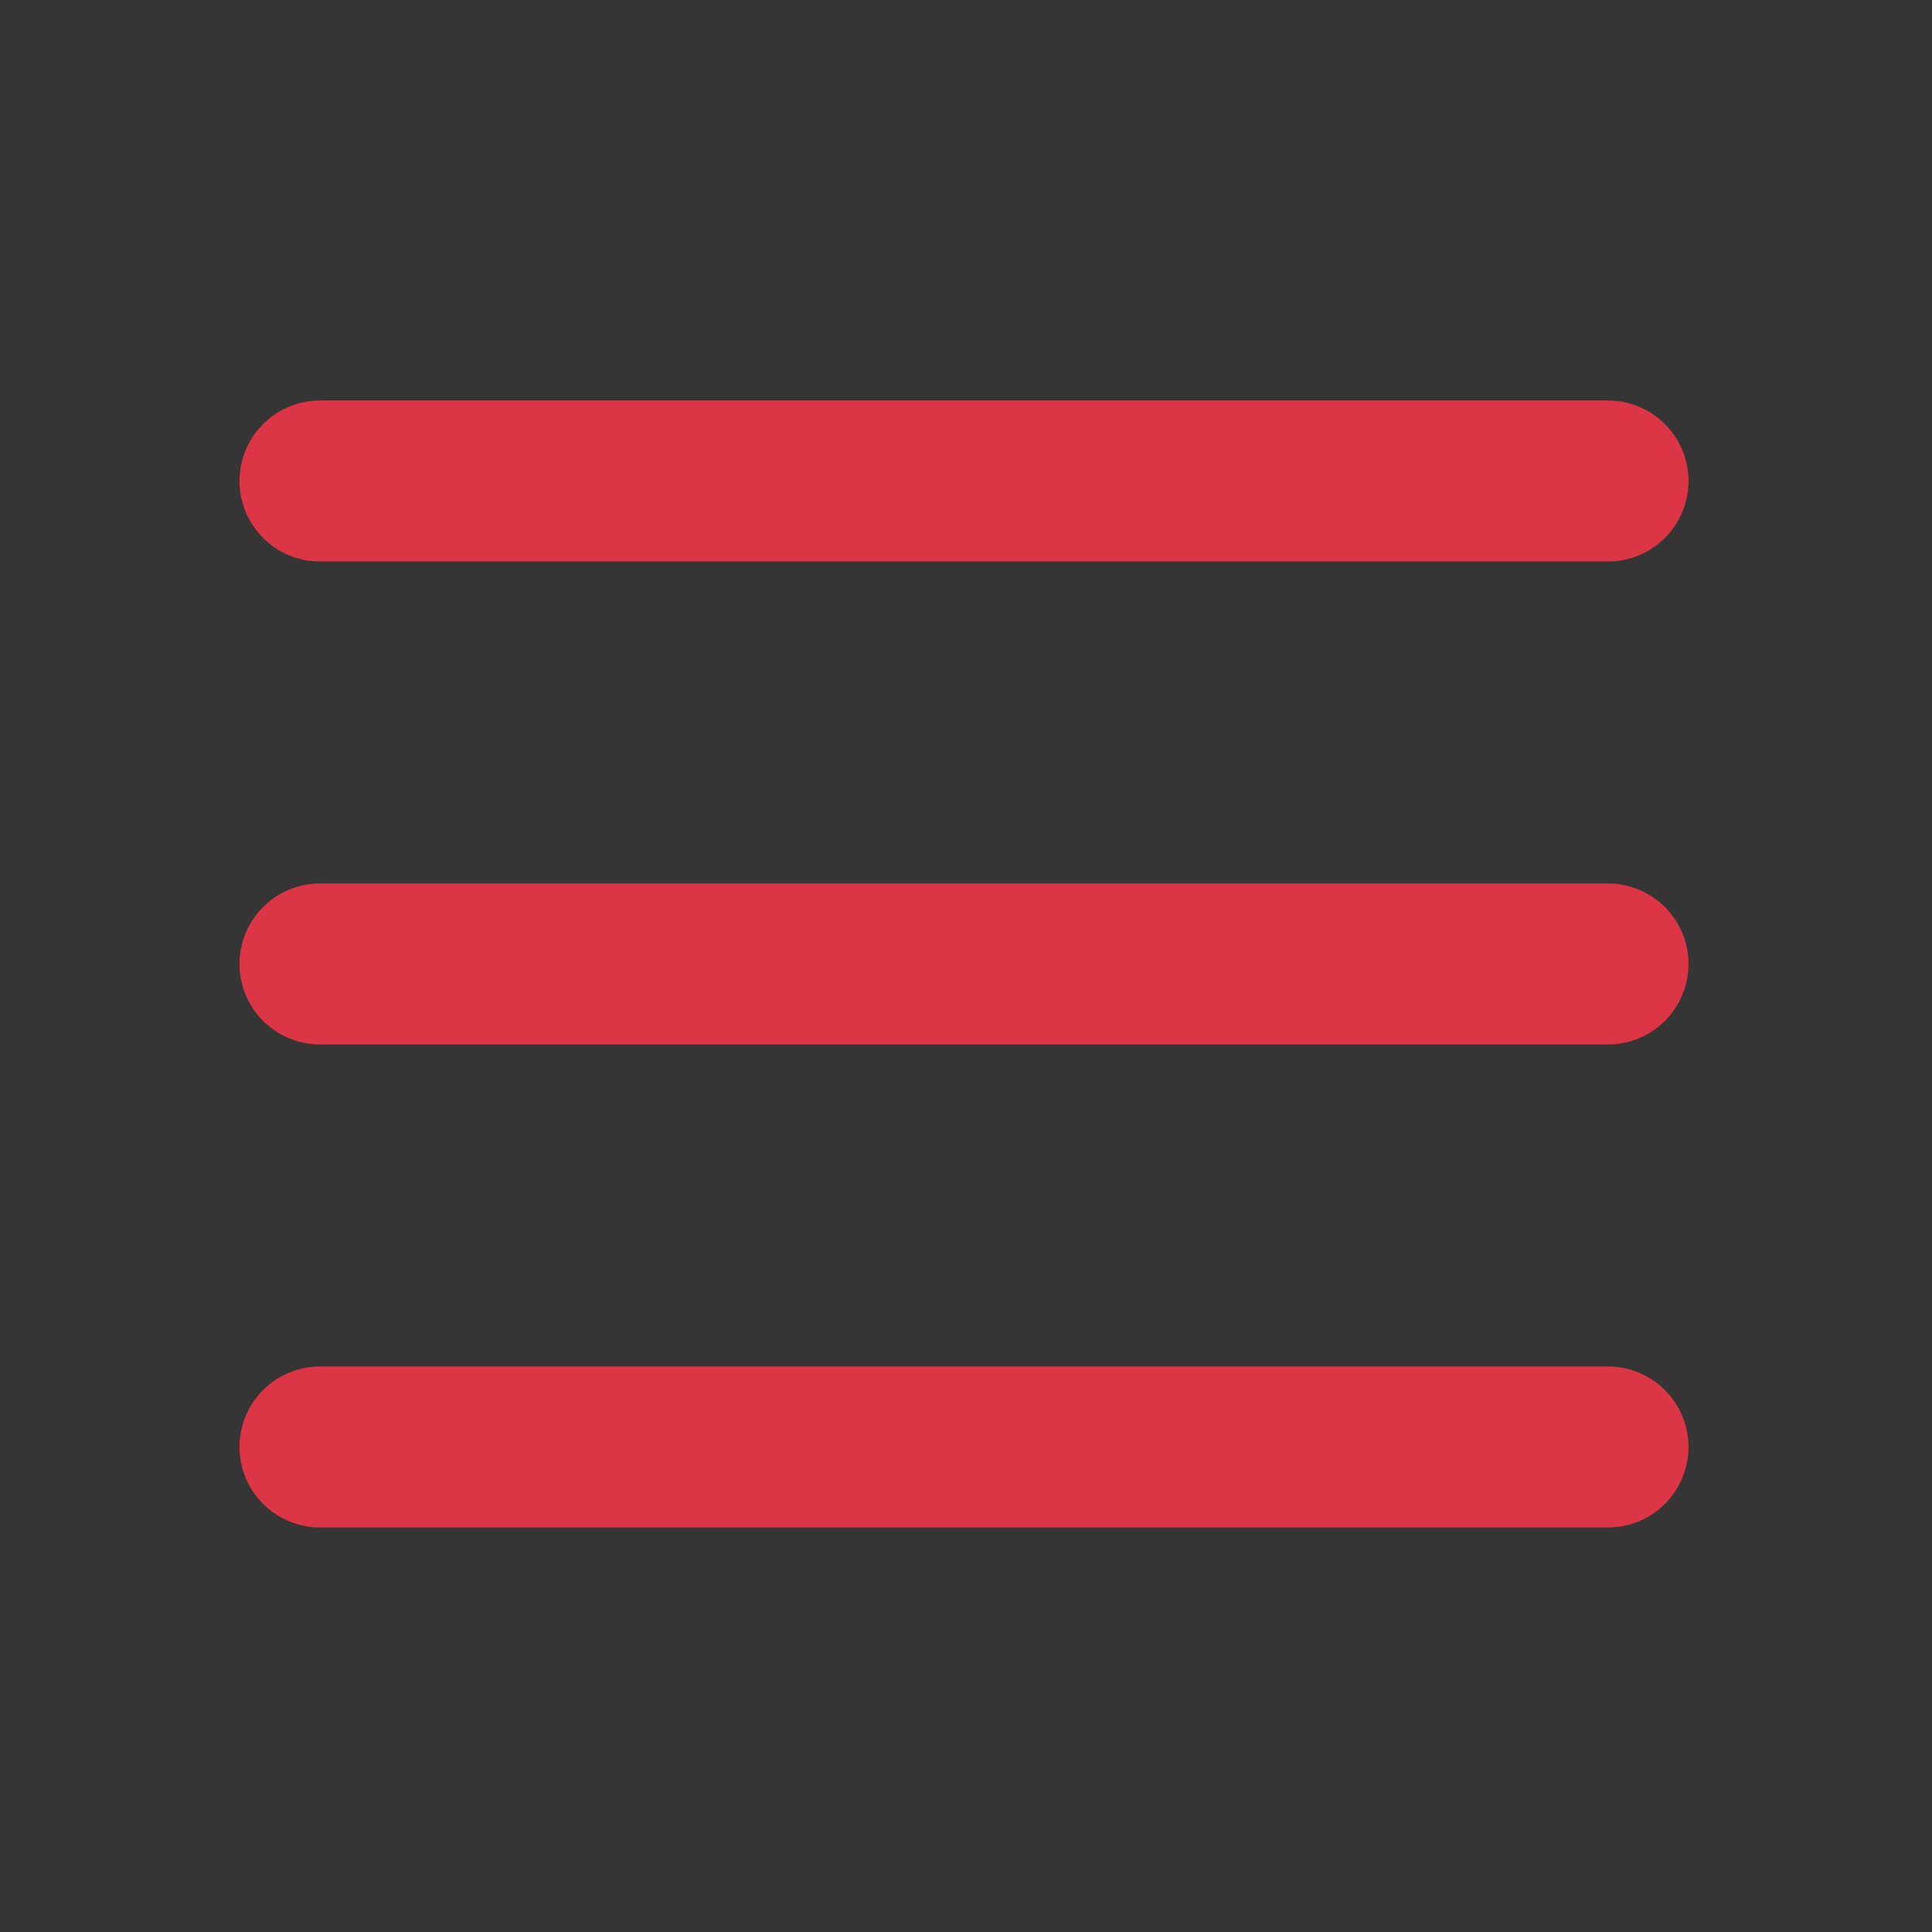
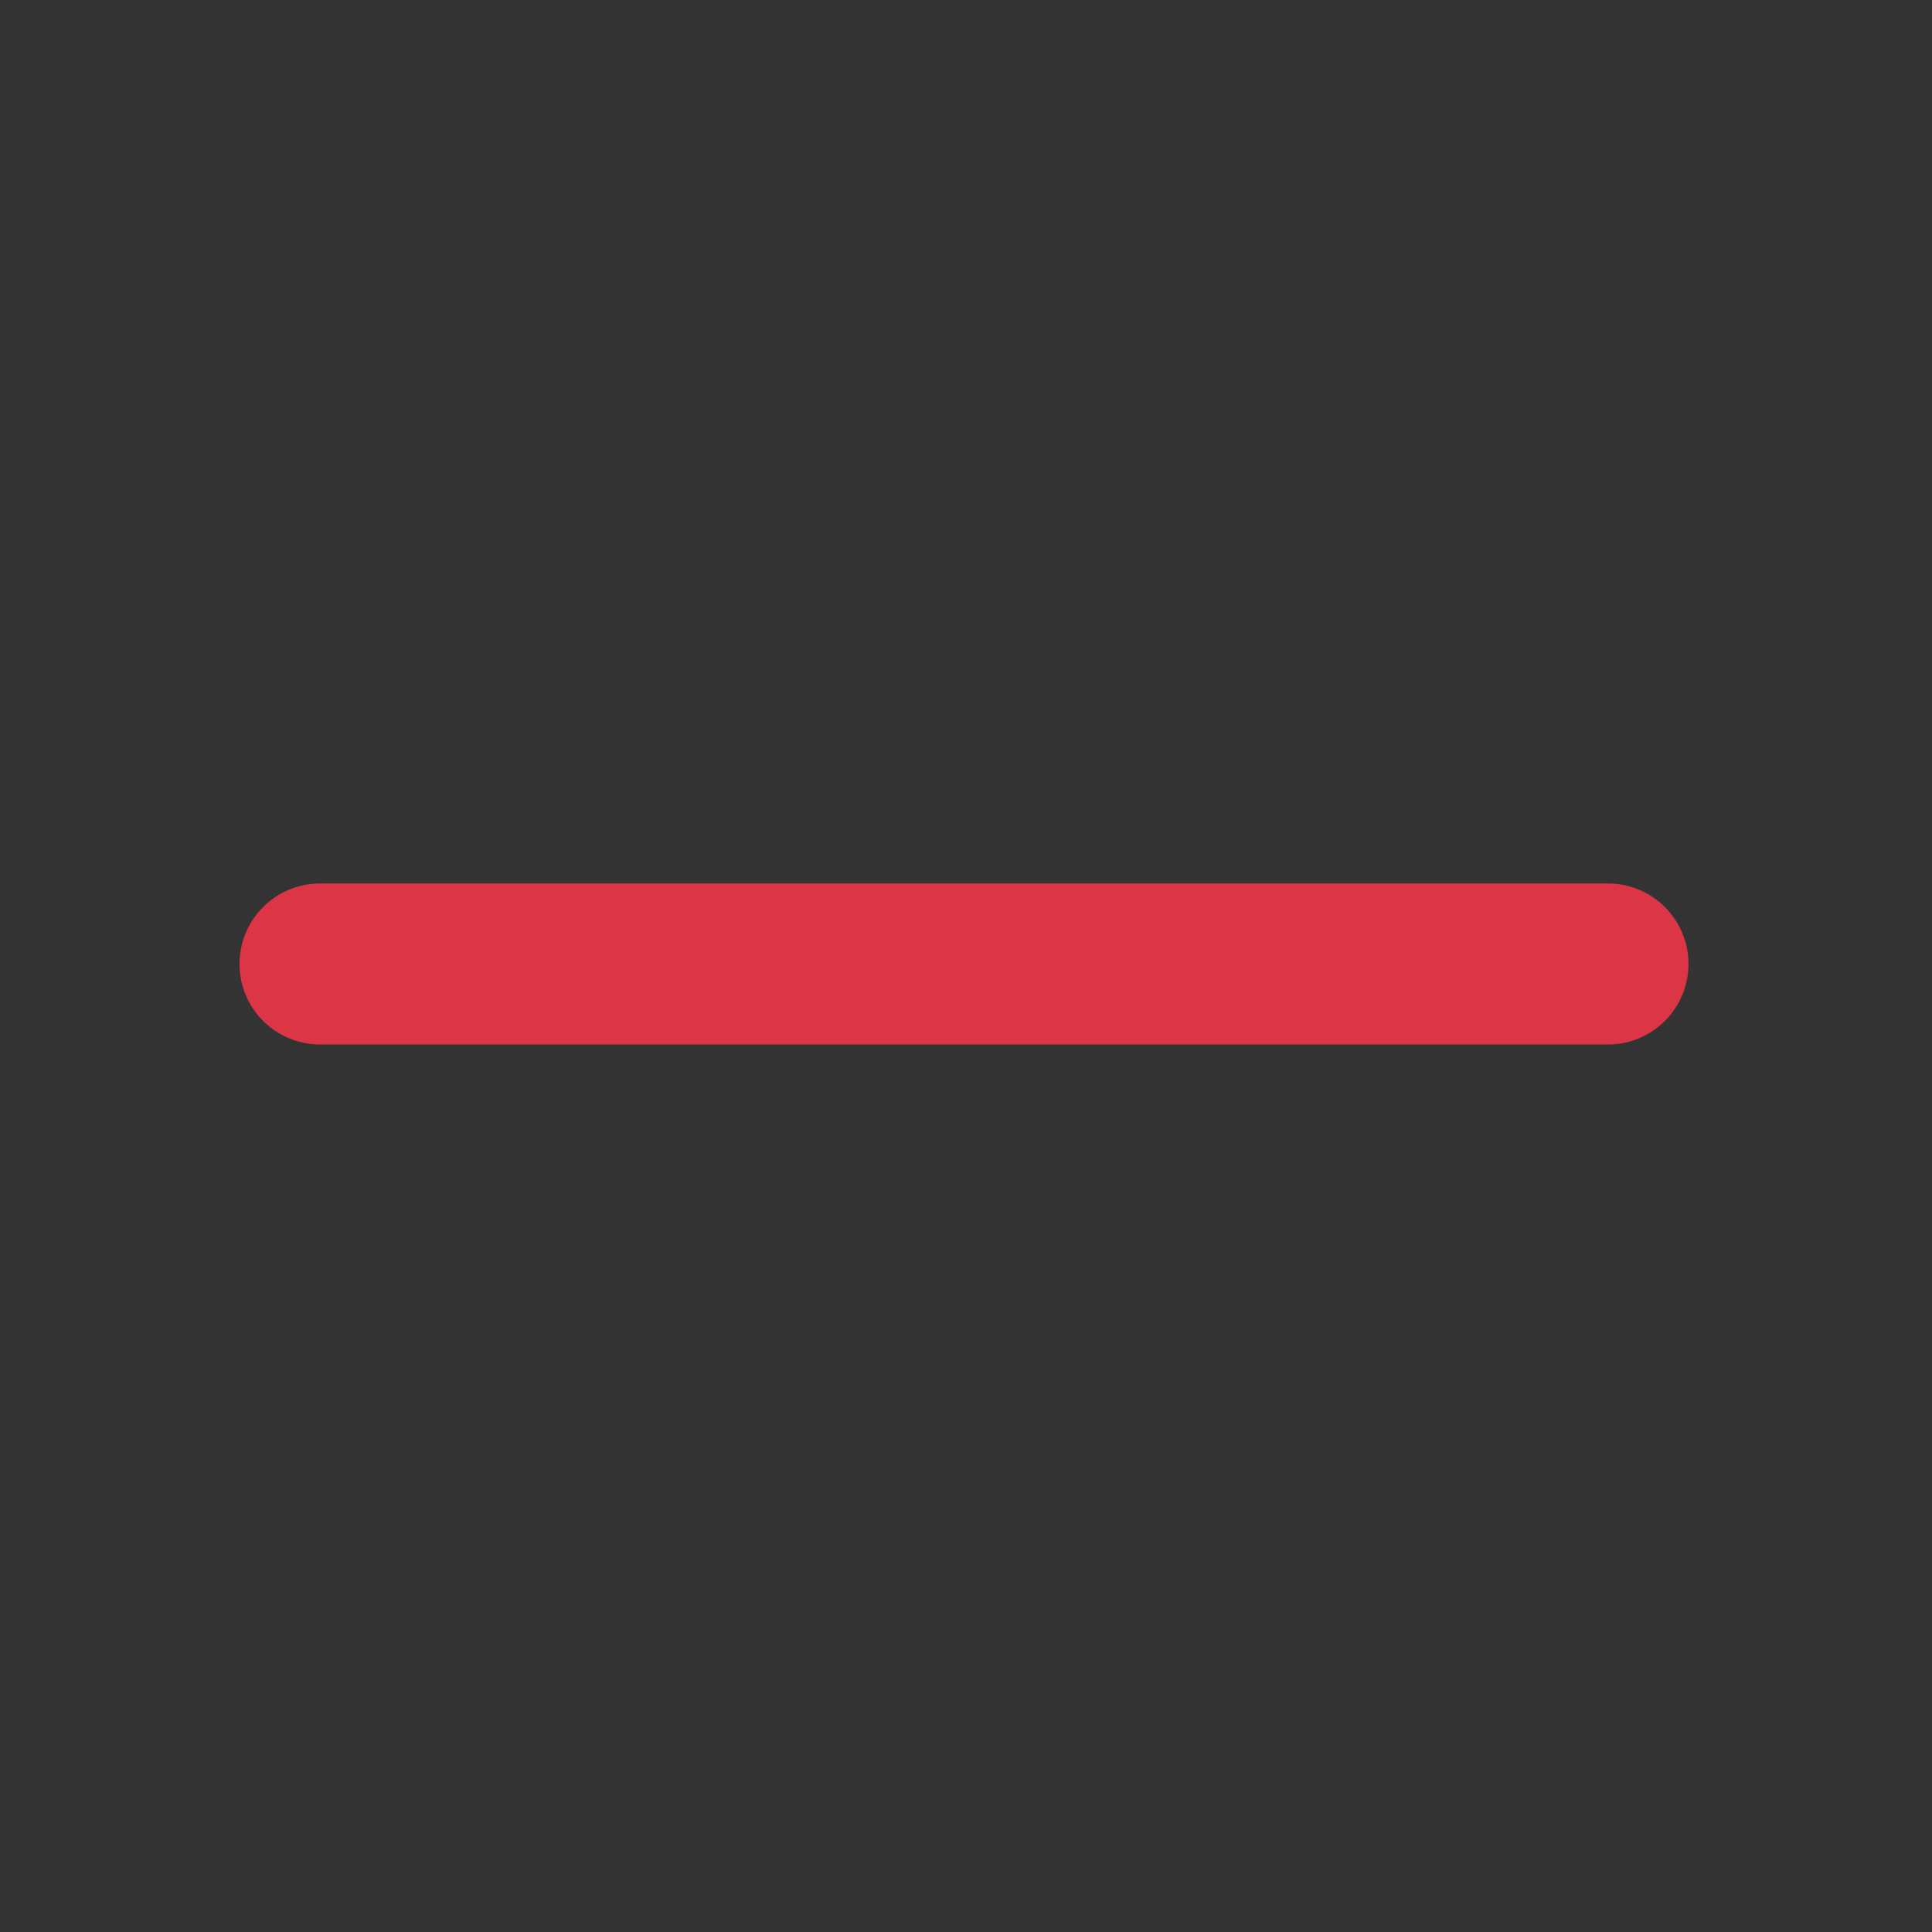
<svg xmlns="http://www.w3.org/2000/svg" width="48" height="48" viewBox="0 0 48 48" fill="none">
  <rect x="0" y="0" width="48" height="48" fill="#333333" stroke="none" />
-   <rect width="48" height="48" fill="white" fill-opacity="0.01" />
-   <path d="M7.95 11.95H39.95" stroke="#DC3545" stroke-width="4" stroke-linecap="round" stroke-linejoin="round" />
  <path d="M7.95 23.95H39.95" stroke="#DC3545" stroke-width="4" stroke-linecap="round" stroke-linejoin="round" />
-   <path d="M7.95 35.95H39.95" stroke="#DC3545" stroke-width="4" stroke-linecap="round" stroke-linejoin="round" />
</svg>